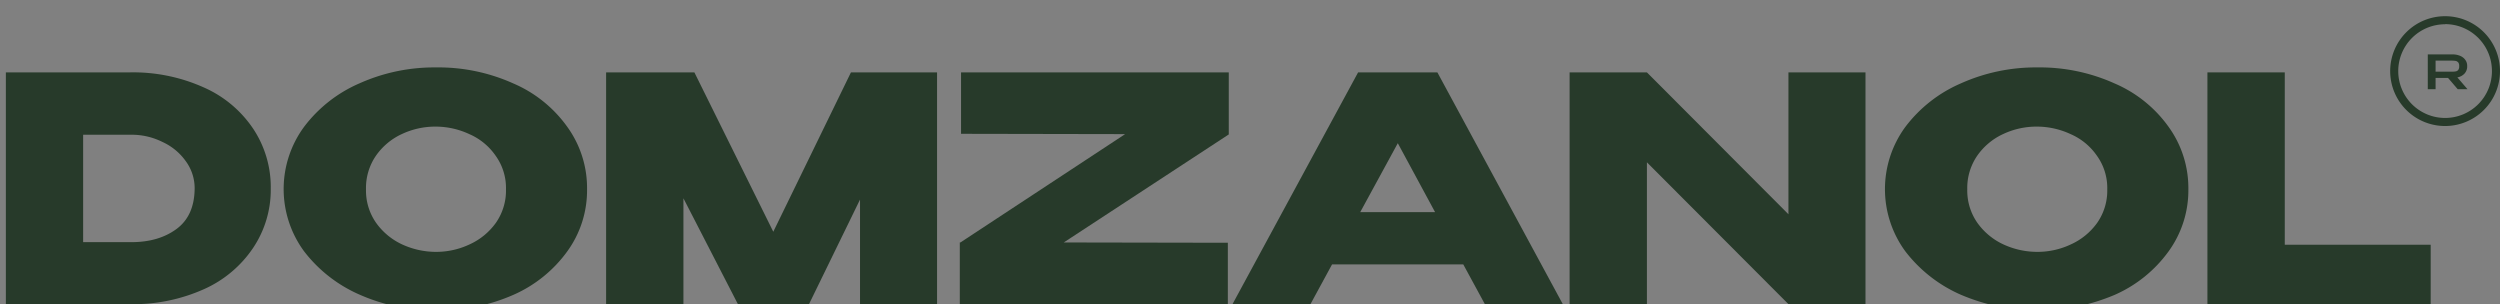
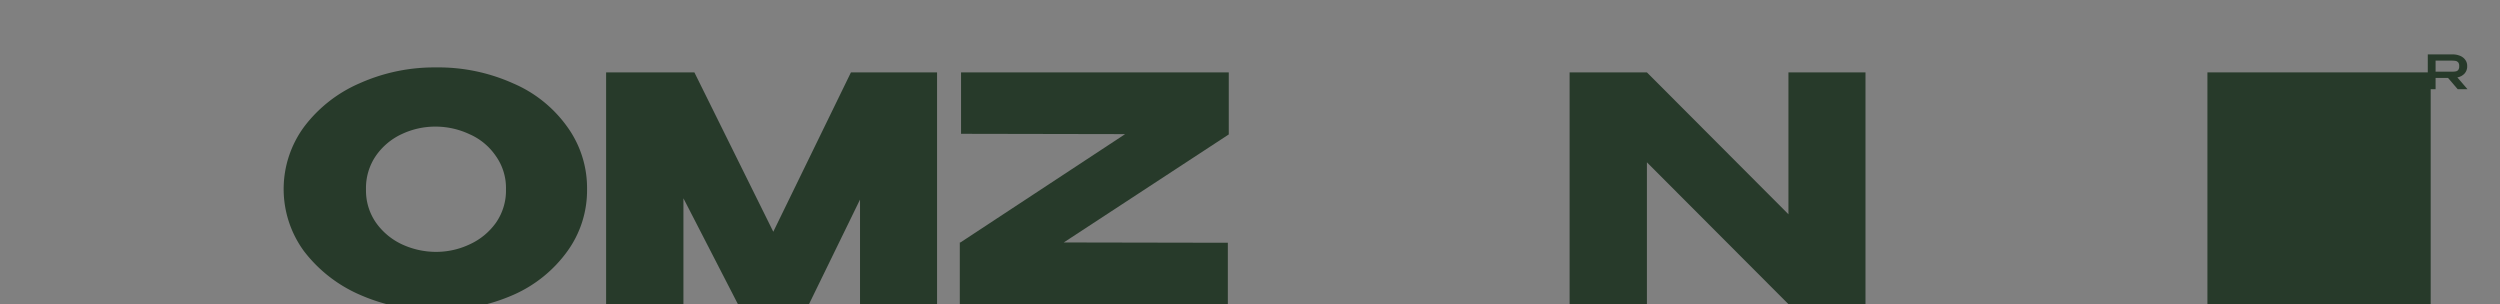
<svg xmlns="http://www.w3.org/2000/svg" id="Слой_1" data-name="Слой 1" viewBox="0 0 725.28 88.24">
  <rect x="0" y="0" width="725.28" height="88.24" fill="#808080" stroke="none" />
  <defs>
    <style>.cls-1{fill:none;}.cls-2{fill:#273a2a;}.cls-3{clip-path:url(#clip-path);}.cls-4{fill:#fff;}</style>
    <clipPath id="clip-path">
      <rect class="cls-1" x="-1552.33" y="-487.95" width="1080" height="1080" />
    </clipPath>
  </defs>
  <title>logo</title>
  <path class="cls-2" d="M713,25.87l-2.79-3.26h-3.62v3.26h-2.26V15.78h7.13a5.64,5.64,0,0,1,2.25.42,3.47,3.47,0,0,1,1.51,1.18,2.93,2.93,0,0,1,.54,1.75v.06a3.08,3.08,0,0,1-.76,2.14,3.77,3.77,0,0,1-2.09,1.13l2.93,3.41Zm.15-7.76a1.26,1.26,0,0,0-.75-.44,8.07,8.07,0,0,0-1.27-.08h-.62c-1.23,0-2.54,0-3.92,0V20.8h4.54a8.07,8.07,0,0,0,1.27-.08,1.27,1.27,0,0,0,.75-.41,1.63,1.63,0,0,0,.29-1.07A1.8,1.8,0,0,0,713.18,18.11Z" />
-   <path class="cls-2" d="M709.35,36.56a15.93,15.93,0,1,1,15.93-15.93A15.94,15.94,0,0,1,709.35,36.56Zm0-29.52a13.59,13.59,0,1,0,13.59,13.59A13.6,13.6,0,0,0,709.35,7Z" />
-   <path class="cls-2" d="M662.84,21V71h42.33V88.24H640.4V21Z" />
-   <path class="cls-2" d="M591,19.56a52.8,52.8,0,0,1,22.43,4.63,37.23,37.23,0,0,1,15.72,12.63,30.34,30.34,0,0,1,5.72,18.08,30.17,30.17,0,0,1-5.72,18,38.26,38.26,0,0,1-15.63,12.63,57,57,0,0,1-44.6,0,41,41,0,0,1-16.17-12.63,30.5,30.5,0,0,1,0-36.06,40.05,40.05,0,0,1,16.08-12.63A53,53,0,0,1,591,19.56Zm.09,53.51a22.62,22.62,0,0,0,9.72-2.18,19,19,0,0,0,7.63-6.27,16.34,16.34,0,0,0,2.9-9.72,16,16,0,0,0-3-9.72,17.92,17.92,0,0,0-7.63-6.27,23.21,23.21,0,0,0-9.81-2.18,22.75,22.75,0,0,0-9.81,2.18,18.7,18.7,0,0,0-7.54,6.36,16.51,16.51,0,0,0-2.82,9.63,16.34,16.34,0,0,0,2.91,9.72,19.13,19.13,0,0,0,7.54,6.27A23.41,23.41,0,0,0,591.1,73.07Z" />
+   <path class="cls-2" d="M662.84,21h42.33V88.24H640.4V21Z" />
  <path class="cls-2" d="M477.79,88.24H455.36V21Zm63.41,0h0ZM518.85,62.16V21H541.2V88.24H518.85L477.79,47.09V88.24H455.36V21h22.43Z" />
-   <path class="cls-2" d="M453.39,88.24H430.78L424.51,76.7H386.45l-6.27,11.54H357.56L394,21h23Zm-47.87-46.7-10.9,20h21.71Z" />
  <path class="cls-2" d="M278.81,21h77.67V39L308.61,70.34l47.6.09V88.24H278.45V70.34h.18l47.78-31.43-47.6-.09Z" />
  <path class="cls-2" d="M271.85,21V88.24H249.5V57.9L234.7,88.24H214.08L198.27,57.53V88.24H175.84V21h25.61l22.89,46.23L246.87,21Z" />
  <path class="cls-2" d="M126.44,19.56a52.91,52.91,0,0,1,22.44,4.63,37.26,37.26,0,0,1,15.71,12.63,30.27,30.27,0,0,1,5.72,18.08,30.11,30.11,0,0,1-5.72,18A38.29,38.29,0,0,1,149,85.51a53.62,53.62,0,0,1-22.44,4.54,53.78,53.78,0,0,1-22.17-4.54A40.88,40.88,0,0,1,88.2,72.88a30.46,30.46,0,0,1,0-36.06,40,40,0,0,1,16.07-12.63A53,53,0,0,1,126.44,19.56Zm.09,53.51a22.62,22.62,0,0,0,9.72-2.18,19,19,0,0,0,7.63-6.27,16.34,16.34,0,0,0,2.91-9.72,16,16,0,0,0-3-9.72,17.92,17.92,0,0,0-7.63-6.27,23.21,23.21,0,0,0-9.81-2.18,22.82,22.82,0,0,0-9.81,2.18A18.7,18.7,0,0,0,109,45.27a16.51,16.51,0,0,0-2.82,9.63,16.34,16.34,0,0,0,2.91,9.72,19.13,19.13,0,0,0,7.54,6.27A23.41,23.41,0,0,0,126.53,73.07Z" />
-   <path class="cls-2" d="M78.55,54.72a30.25,30.25,0,0,1-5.09,17.16,33.68,33.68,0,0,1-14.26,12,50.16,50.16,0,0,1-21.53,4.36v.09H19.59v-.09H1.7V21H37.58a50,50,0,0,1,21.53,4.36,33.5,33.5,0,0,1,14.35,12A30.56,30.56,0,0,1,78.55,54.72ZM38.12,70.25q7.91,0,13.09-3.82t5.26-11.71a13.23,13.23,0,0,0-2.54-7.91,16.84,16.84,0,0,0-6.81-5.63,19.91,19.91,0,0,0-9-2.09h-14V70.25Z" />
  <g class="cls-3">
    <path class="cls-4" d="M698.52-26.28V123.21H825.17v51.64H631.38V-26.28Z" />
-     <path class="cls-4" d="M483.59-30.62q37.25,0,67.13,13.86,30.16,13.59,47,37.78,17.13,23.91,17.12,54.08a90.21,90.21,0,0,1-17.12,53.82Q580.9,152.83,551,166.7q-29.88,13.59-67.13,13.59-35.88,0-66.32-13.59-30.43-13.86-48.38-37.78A89.17,89.17,0,0,1,351.5,75.1,89.53,89.53,0,0,1,369.16,21Q387.1-3.18,417.27-16.76,447.72-30.62,483.59-30.62Zm.27,160.08a67.46,67.46,0,0,0,29.08-6.52,56.37,56.37,0,0,0,22.83-18.76q8.7-12.23,8.7-29.08T535.5,46a53.62,53.62,0,0,0-22.83-18.75,69.24,69.24,0,0,0-29.35-6.53A68.11,68.11,0,0,0,454,27.27a56.23,56.23,0,0,0-22.56,19Q423,58.53,423,75.1q0,16.86,8.69,29.08a57,57,0,0,0,22.56,18.76A69.91,69.91,0,0,0,483.86,129.46Z" />
    <path class="cls-4" d="M144.85,174.85H77.72V-26.28Zm189.71,0h0Zm-66.86-78V-26.28h66.86V174.85H267.7L144.85,51.73V174.85H77.72V-26.28h67.13Z" />
    <path class="cls-4" d="M71.84,174.85H4.17l-18.76-34.52H-128.47l-18.75,34.52H-214.9l109-201.13h68.76ZM-71.39,35.15-104,94.94h65Z" />
  </g>
</svg>